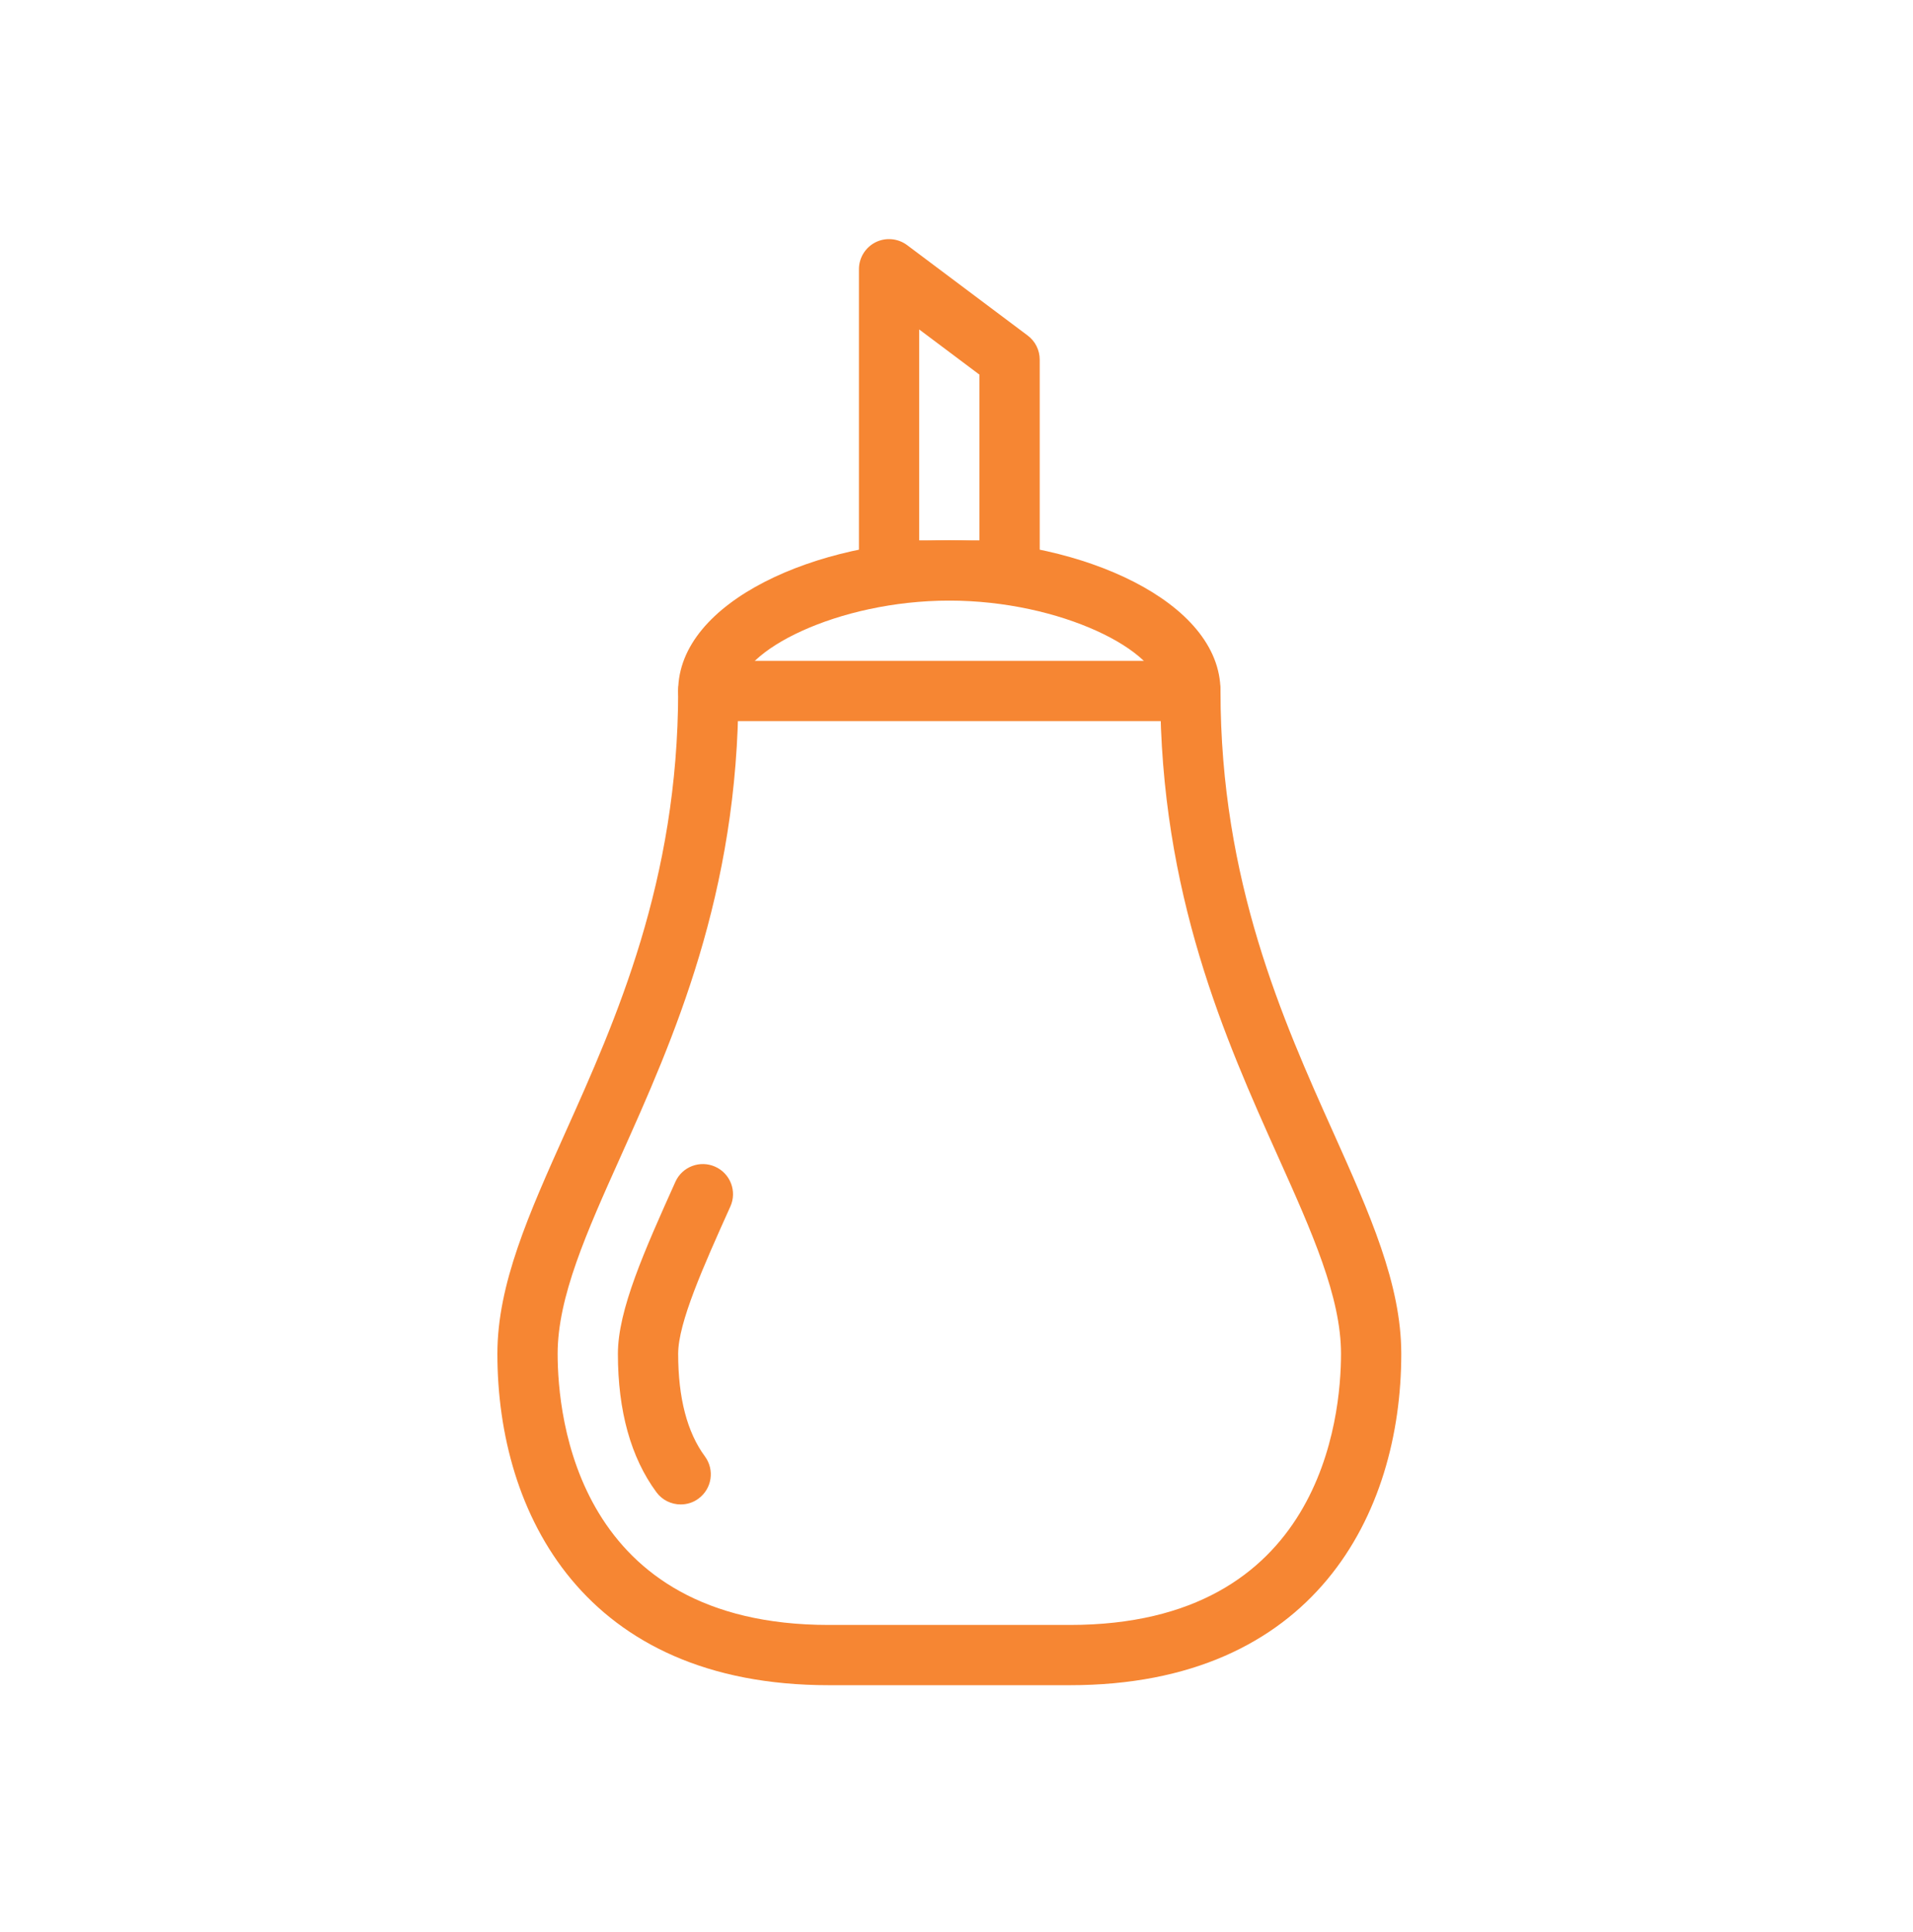
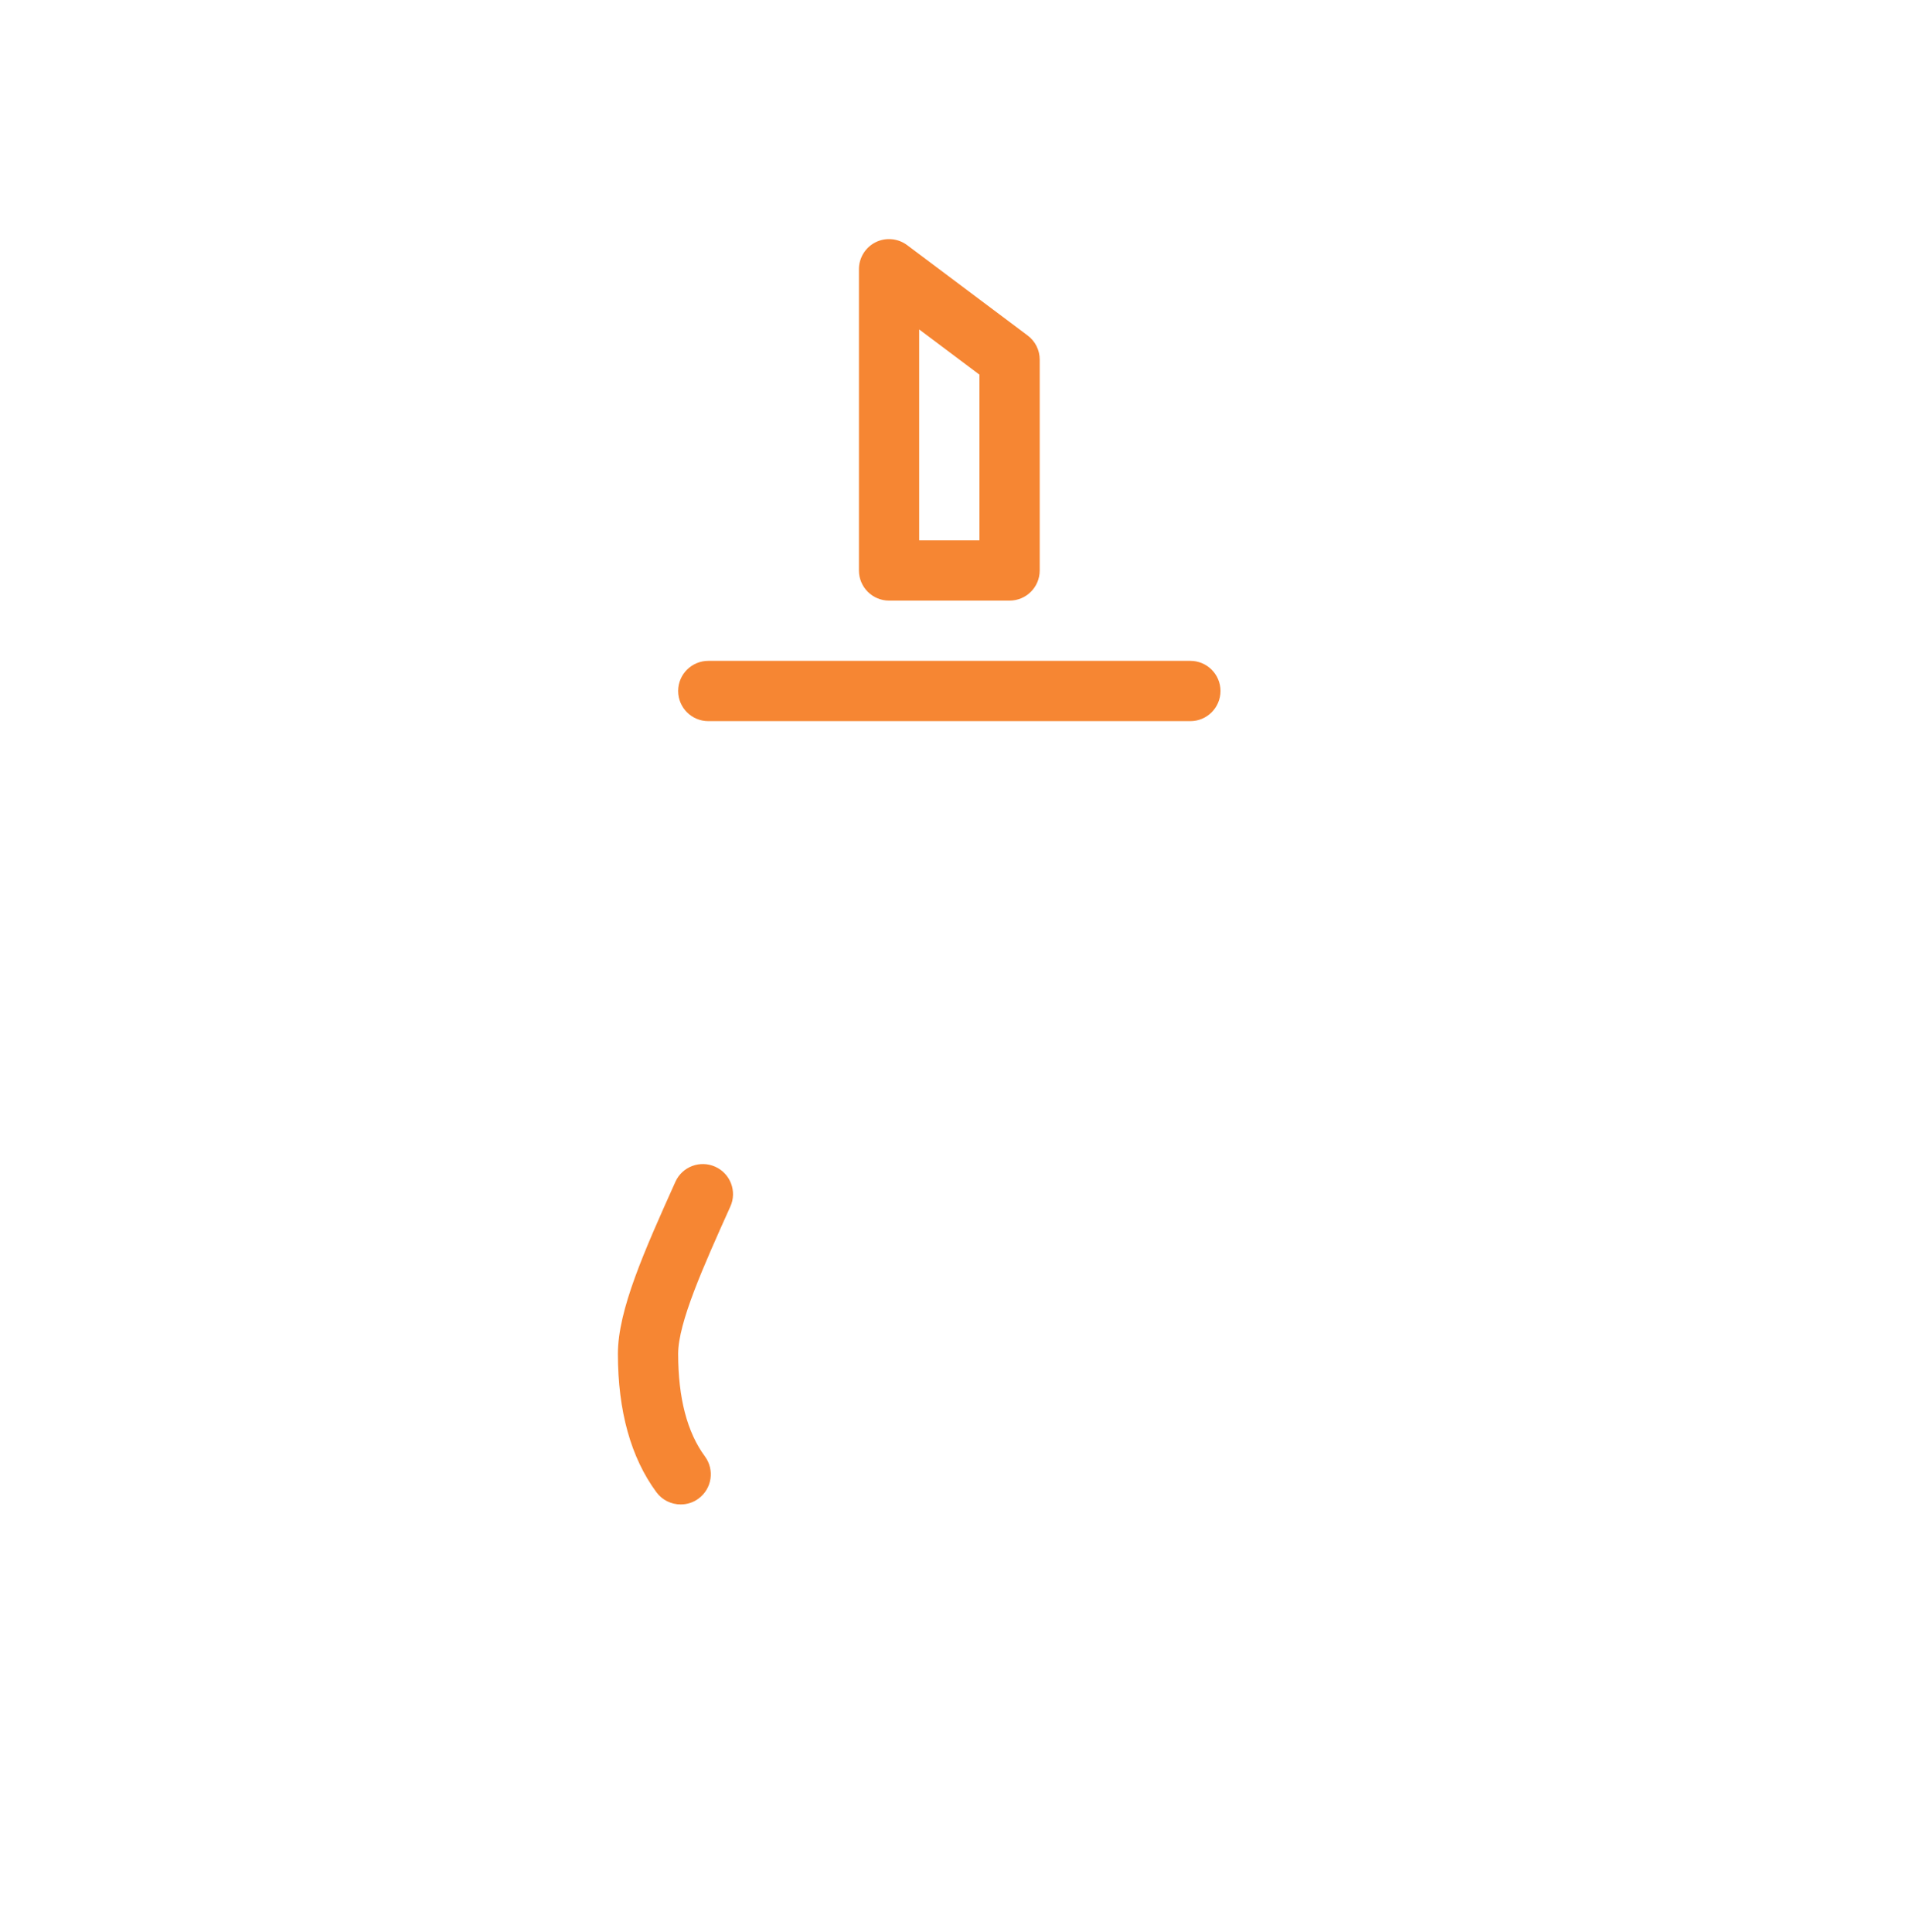
<svg xmlns="http://www.w3.org/2000/svg" width="100" height="101" viewBox="0 0 100 101" fill="none">
-   <path d="M55.925 88.098H43.325C30.552 88.098 26 79.149 26 70.773C26 67.129 27.647 63.456 29.553 59.203C32.18 53.351 35.45 46.065 35.45 36.123C35.45 31.414 42.78 28.248 49.625 28.248C56.47 28.248 63.8 31.414 63.8 36.123C63.8 46.065 67.07 53.351 69.697 59.203C71.603 63.456 73.25 67.129 73.25 70.773C73.25 79.149 68.698 88.098 55.925 88.098ZM49.625 31.398C43.791 31.398 38.6 34.041 38.6 36.123C38.6 46.739 35.179 54.365 32.429 60.492C30.668 64.414 29.15 67.803 29.15 70.773C29.15 74.1 30.174 84.948 43.325 84.948H55.925C69.076 84.948 70.1 74.1 70.1 70.773C70.1 67.803 68.582 64.414 66.821 60.492C64.071 54.365 60.65 46.739 60.65 36.123C60.65 34.041 55.459 31.398 49.625 31.398Z" fill="#F68633" />
  <path d="M35.582 78.648C35.1 78.648 34.621 78.428 34.313 78.009C32.977 76.198 32.3 73.76 32.3 70.773C32.3 68.477 33.692 65.374 35.305 61.783C35.661 60.989 36.593 60.637 37.387 60.993C38.181 61.349 38.537 62.281 38.178 63.075C36.773 66.197 35.45 69.148 35.45 70.773C35.45 73.073 35.919 74.881 36.849 76.138C37.365 76.84 37.217 77.823 36.518 78.34C36.237 78.551 35.91 78.648 35.582 78.648Z" fill="#F68633" />
  <path d="M62.225 37.699H37.025C36.156 37.699 35.45 36.993 35.45 36.123C35.45 35.254 36.156 34.548 37.025 34.548H62.225C63.094 34.548 63.8 35.254 63.8 36.123C63.8 36.993 63.094 37.699 62.225 37.699Z" fill="#F68633" />
  <path d="M52.775 31.398H46.475C45.606 31.398 44.9 30.693 44.9 29.823V14.073C44.9 13.478 45.237 12.933 45.769 12.665C46.305 12.398 46.944 12.461 47.417 12.813L53.717 17.538C54.117 17.834 54.35 18.304 54.35 18.798V29.823C54.35 30.693 53.644 31.398 52.775 31.398ZM48.05 28.248H51.2V19.586L48.05 17.223V28.248Z" fill="#F68633" />
</svg>